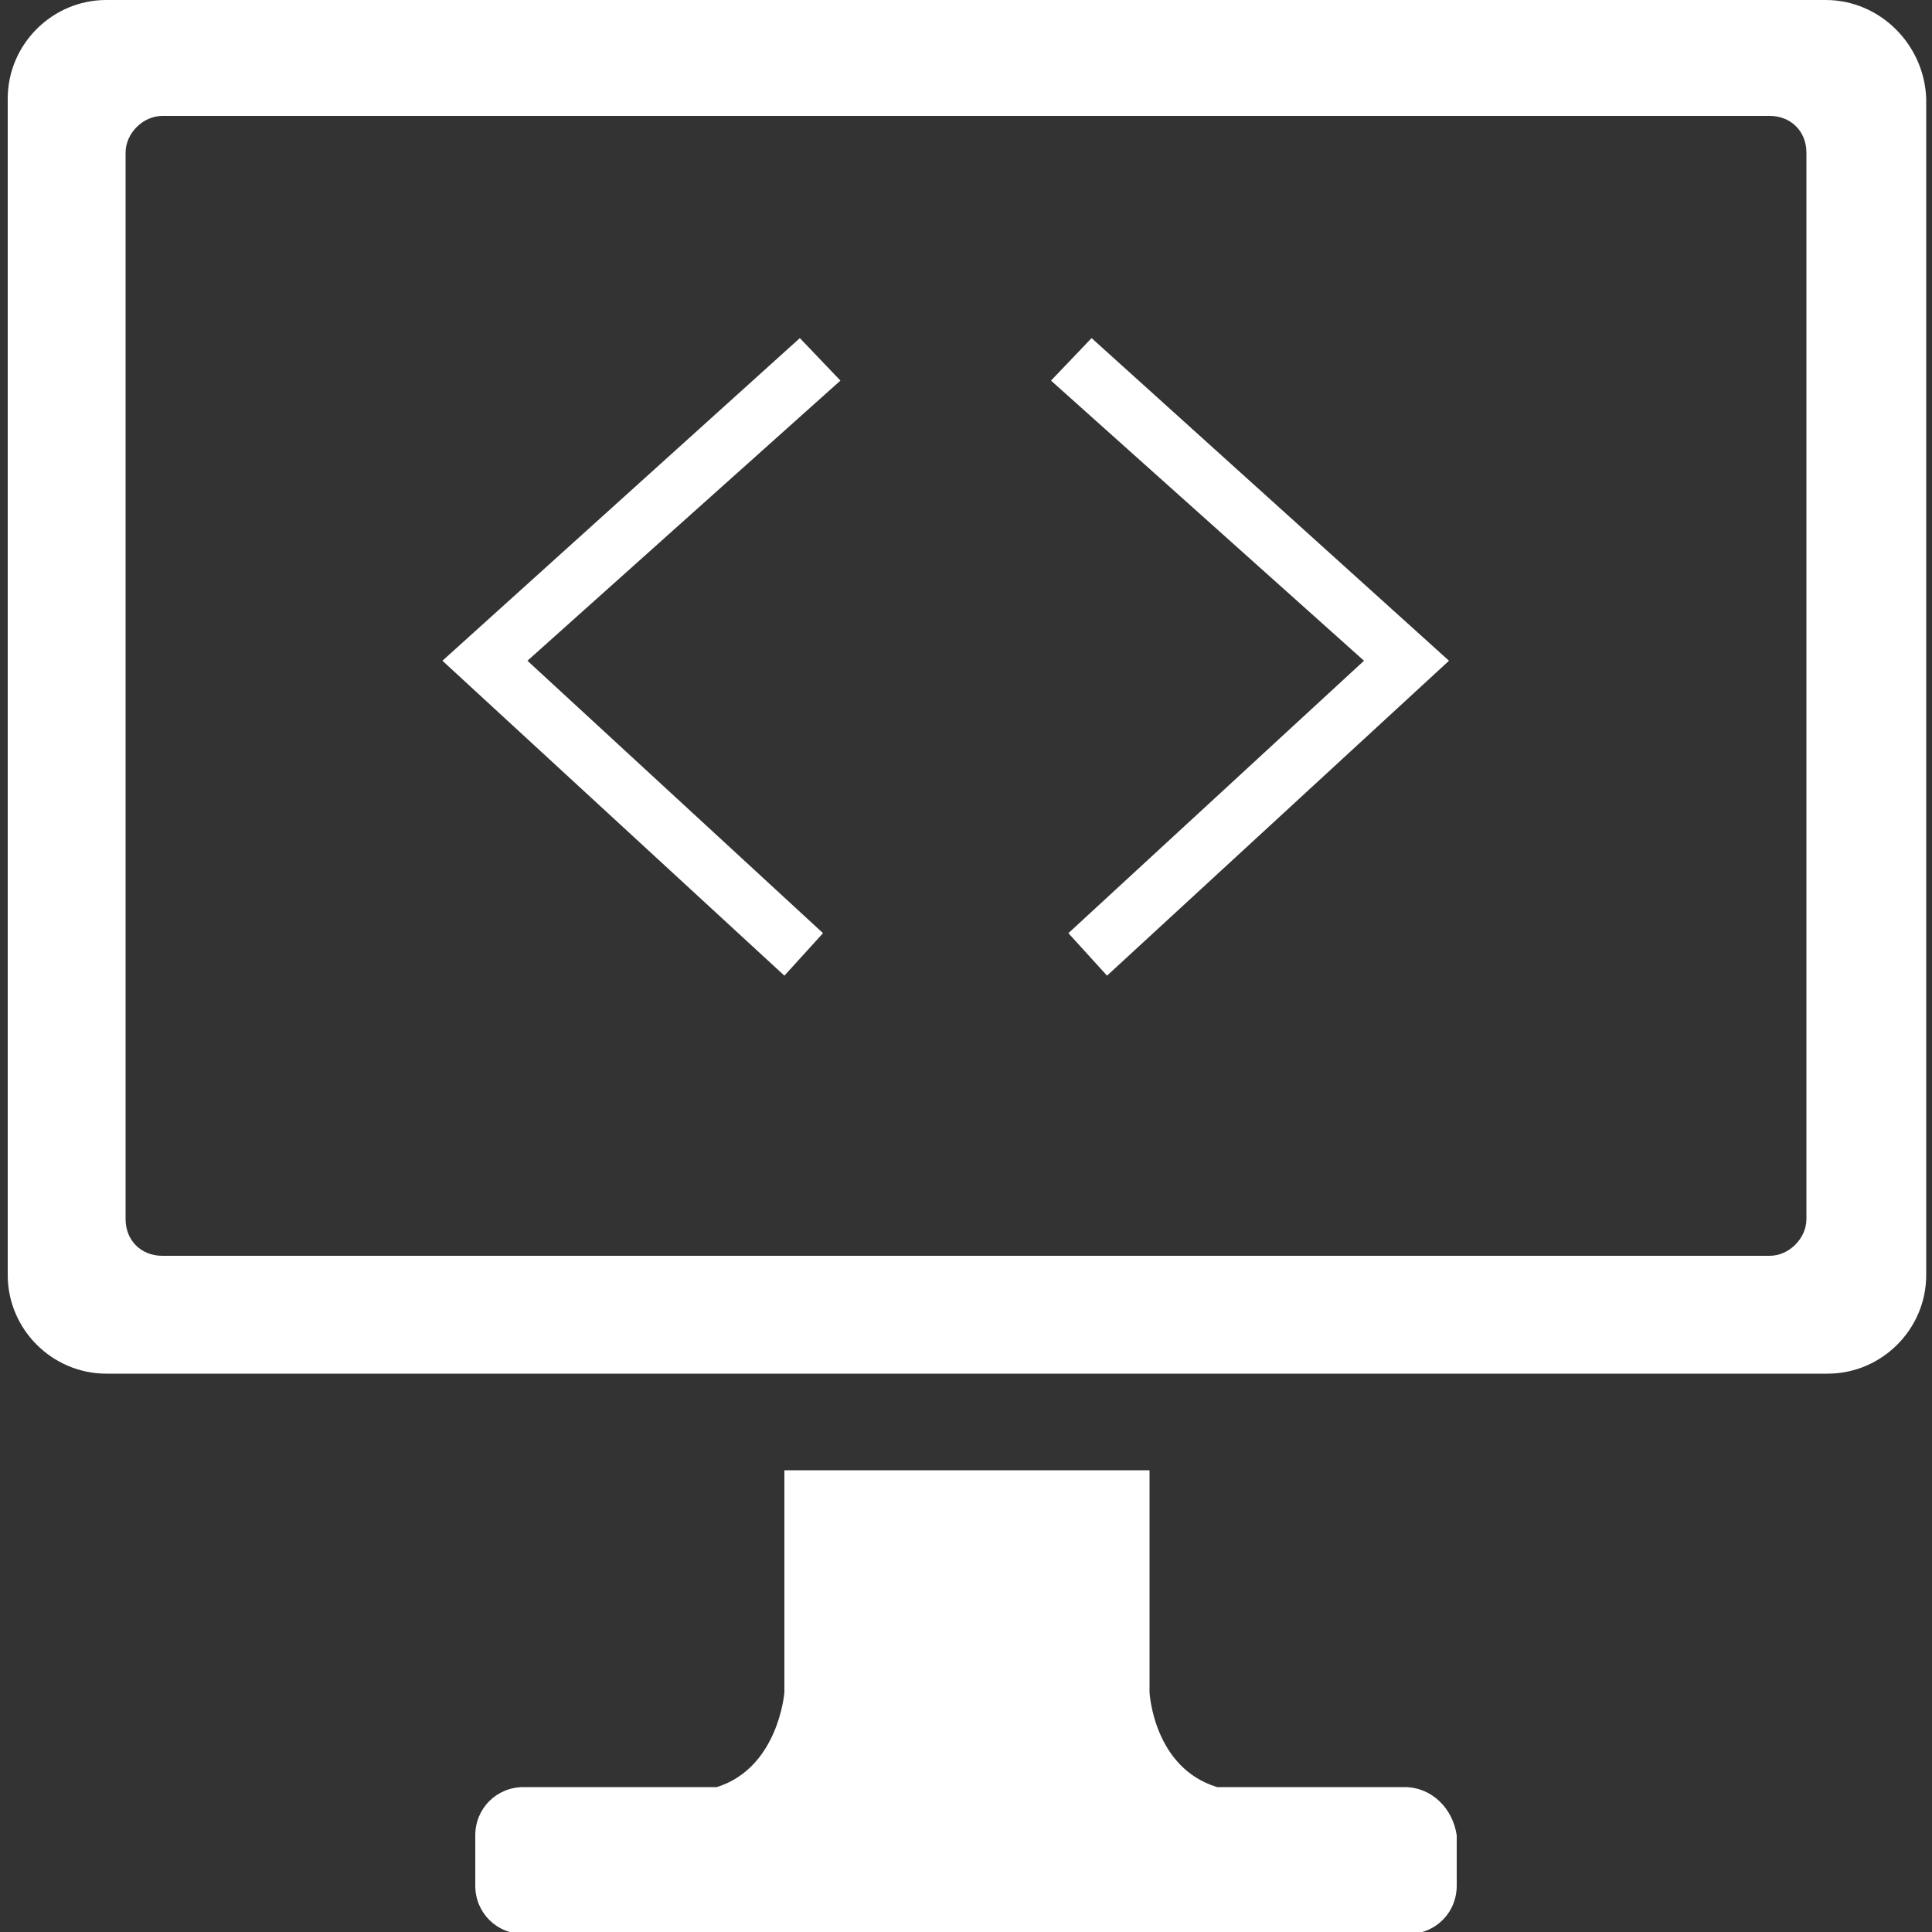
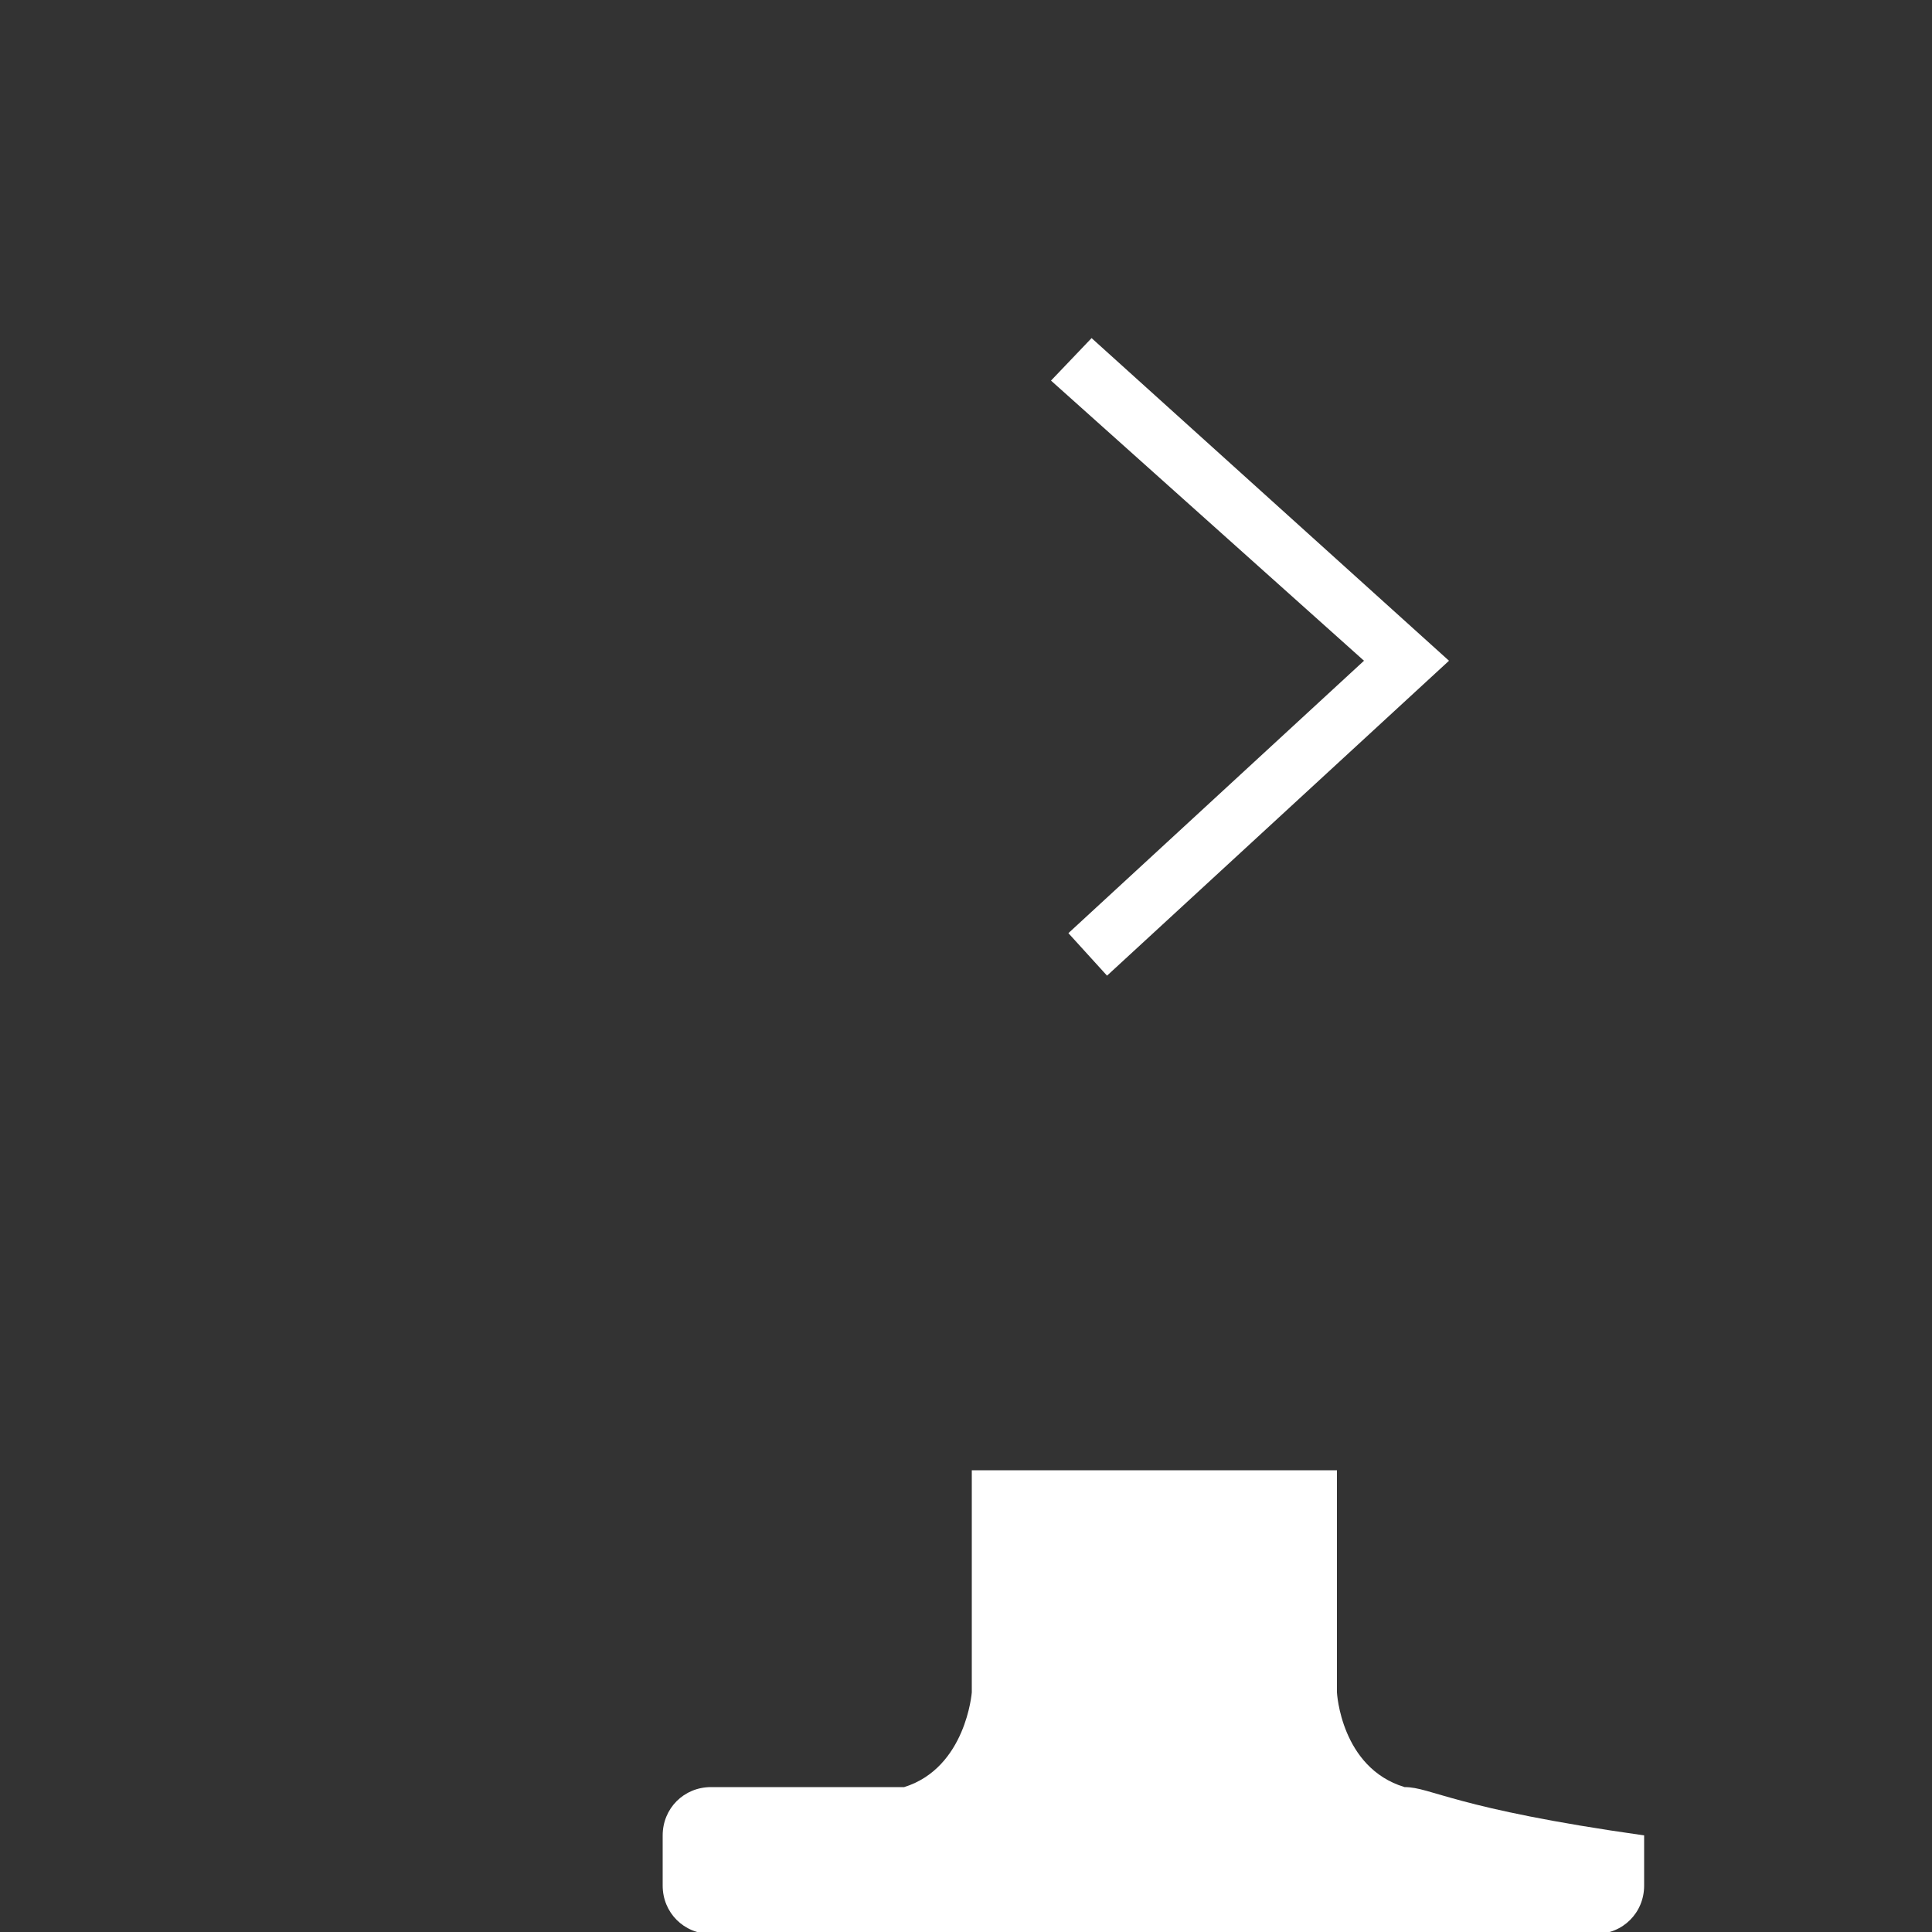
<svg xmlns="http://www.w3.org/2000/svg" version="1.1" id="Ebene_1" x="0px" y="0px" viewBox="0 0 100 100" style="enable-background:new 0 0 100 100;" xml:space="preserve">
  <rect x="0" y="0" width="100" height="100" fill="#333333" stroke="none" />
  <style type="text/css">
	.st0{fill:#FFFFFF;}
</style>
  <g>
-     <path class="st0" d="M72.7,92.5H63c-3.3-1-3.5-4.9-3.5-4.9V76.1h-9.1h-0.7h-9.1v11.5c0,0-0.3,3.9-3.5,4.9h-10   c-1.4,0-2.5,1.1-2.5,2.5v2.6c0,1.4,1.1,2.5,2.5,2.5h45.8c1.4,0,2.5-1.1,2.5-2.5v-2.6C75.2,93.6,74.1,92.5,72.7,92.5z" />
-     <polygon class="st0" points="40.6,50.5 22.9,34.2 41.4,17.5 43.5,19.7 27.3,34.2 42.6,48.3  " />
+     <path class="st0" d="M72.7,92.5c-3.3-1-3.5-4.9-3.5-4.9V76.1h-9.1h-0.7h-9.1v11.5c0,0-0.3,3.9-3.5,4.9h-10   c-1.4,0-2.5,1.1-2.5,2.5v2.6c0,1.4,1.1,2.5,2.5,2.5h45.8c1.4,0,2.5-1.1,2.5-2.5v-2.6C75.2,93.6,74.1,92.5,72.7,92.5z" />
    <polygon class="st0" points="57.3,50.5 55.3,48.3 70.6,34.2 54.4,19.7 56.5,17.5 75,34.2  " />
-     <path class="st0" d="M91.6,6c1.1,0,1.9,0.8,1.9,1.9v55.2c0,1-0.9,1.9-1.9,1.9H8.4c-1.1,0-1.9-0.8-1.9-1.9V7.9c0-1,0.9-1.9,1.9-1.9   H91.6 M94.5,0H5.5C2.7,0,0.4,2.3,0.4,5.1v60.9c0,2.8,2.3,5.1,5.1,5.1h89.1c2.8,0,5.1-2.3,5.1-5.1V5.1C99.6,2.3,97.3,0,94.5,0   L94.5,0z" />
  </g>
</svg>